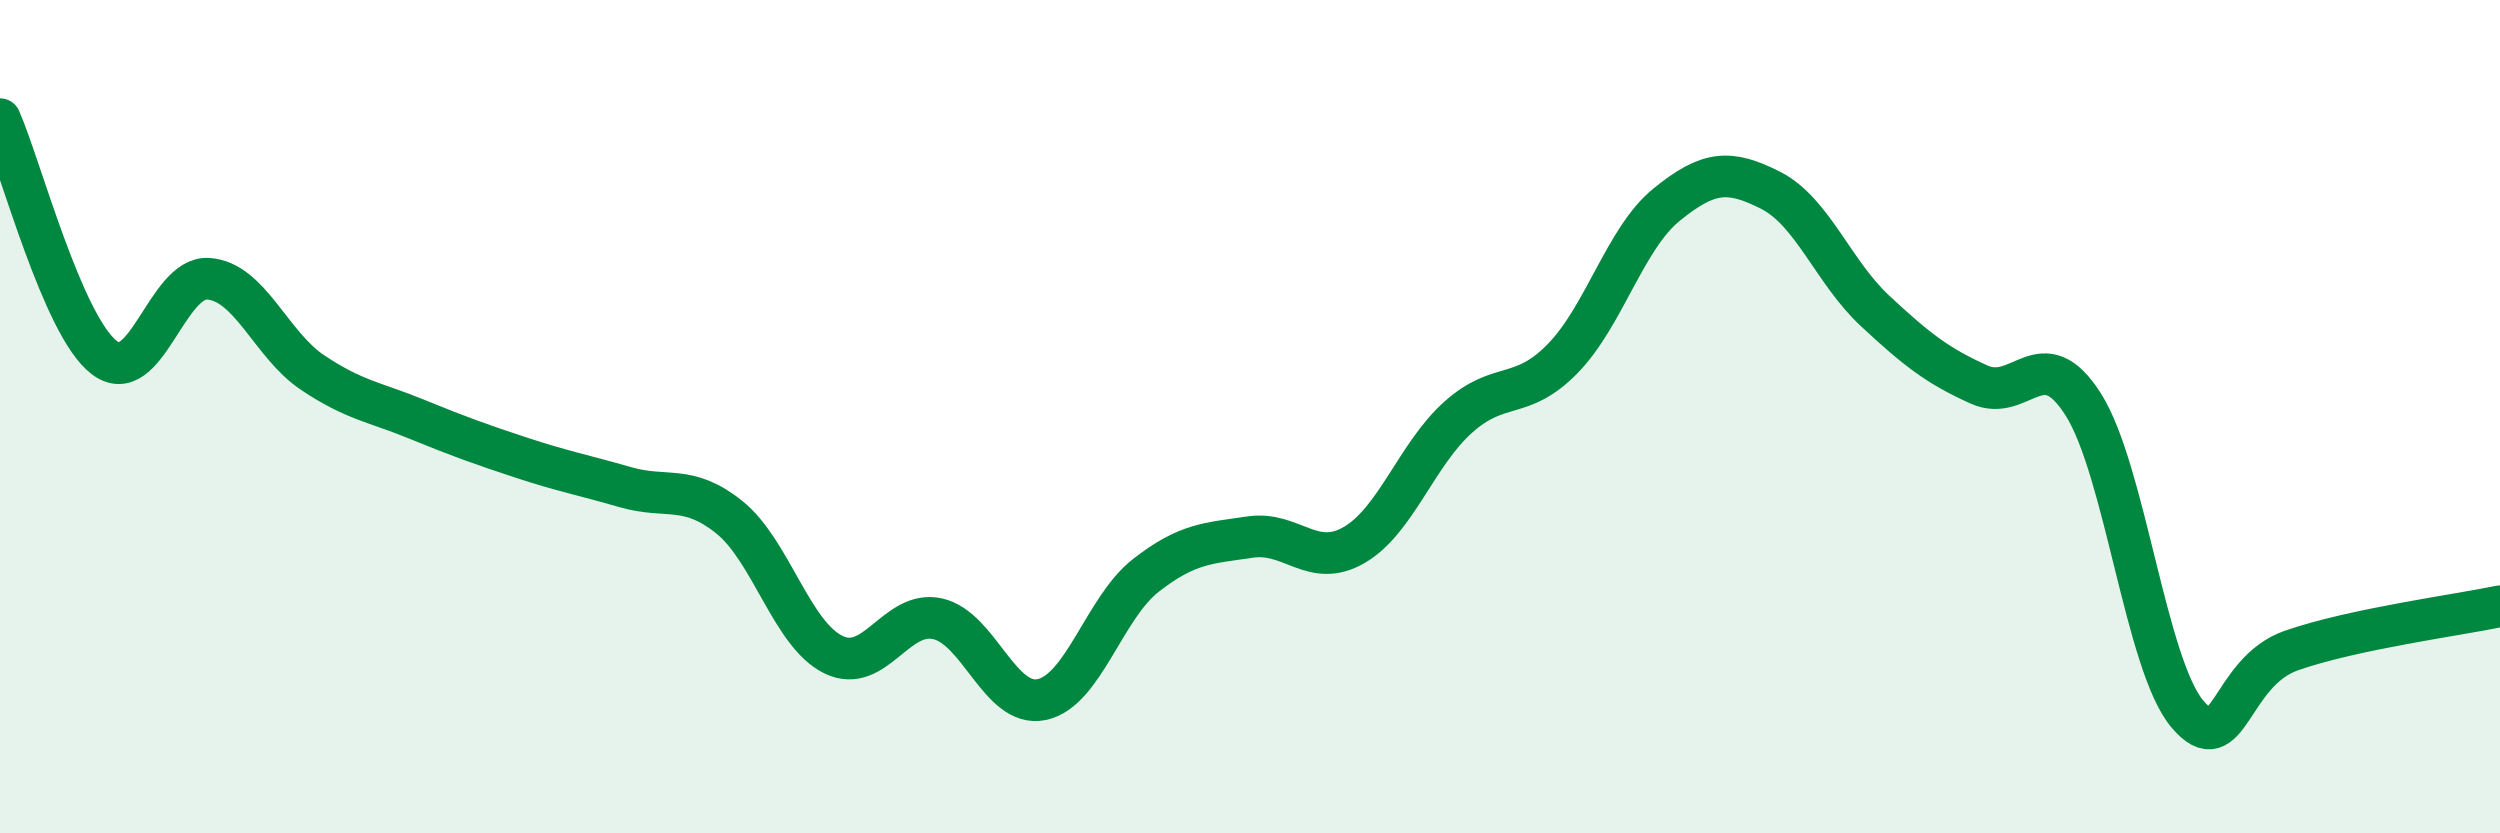
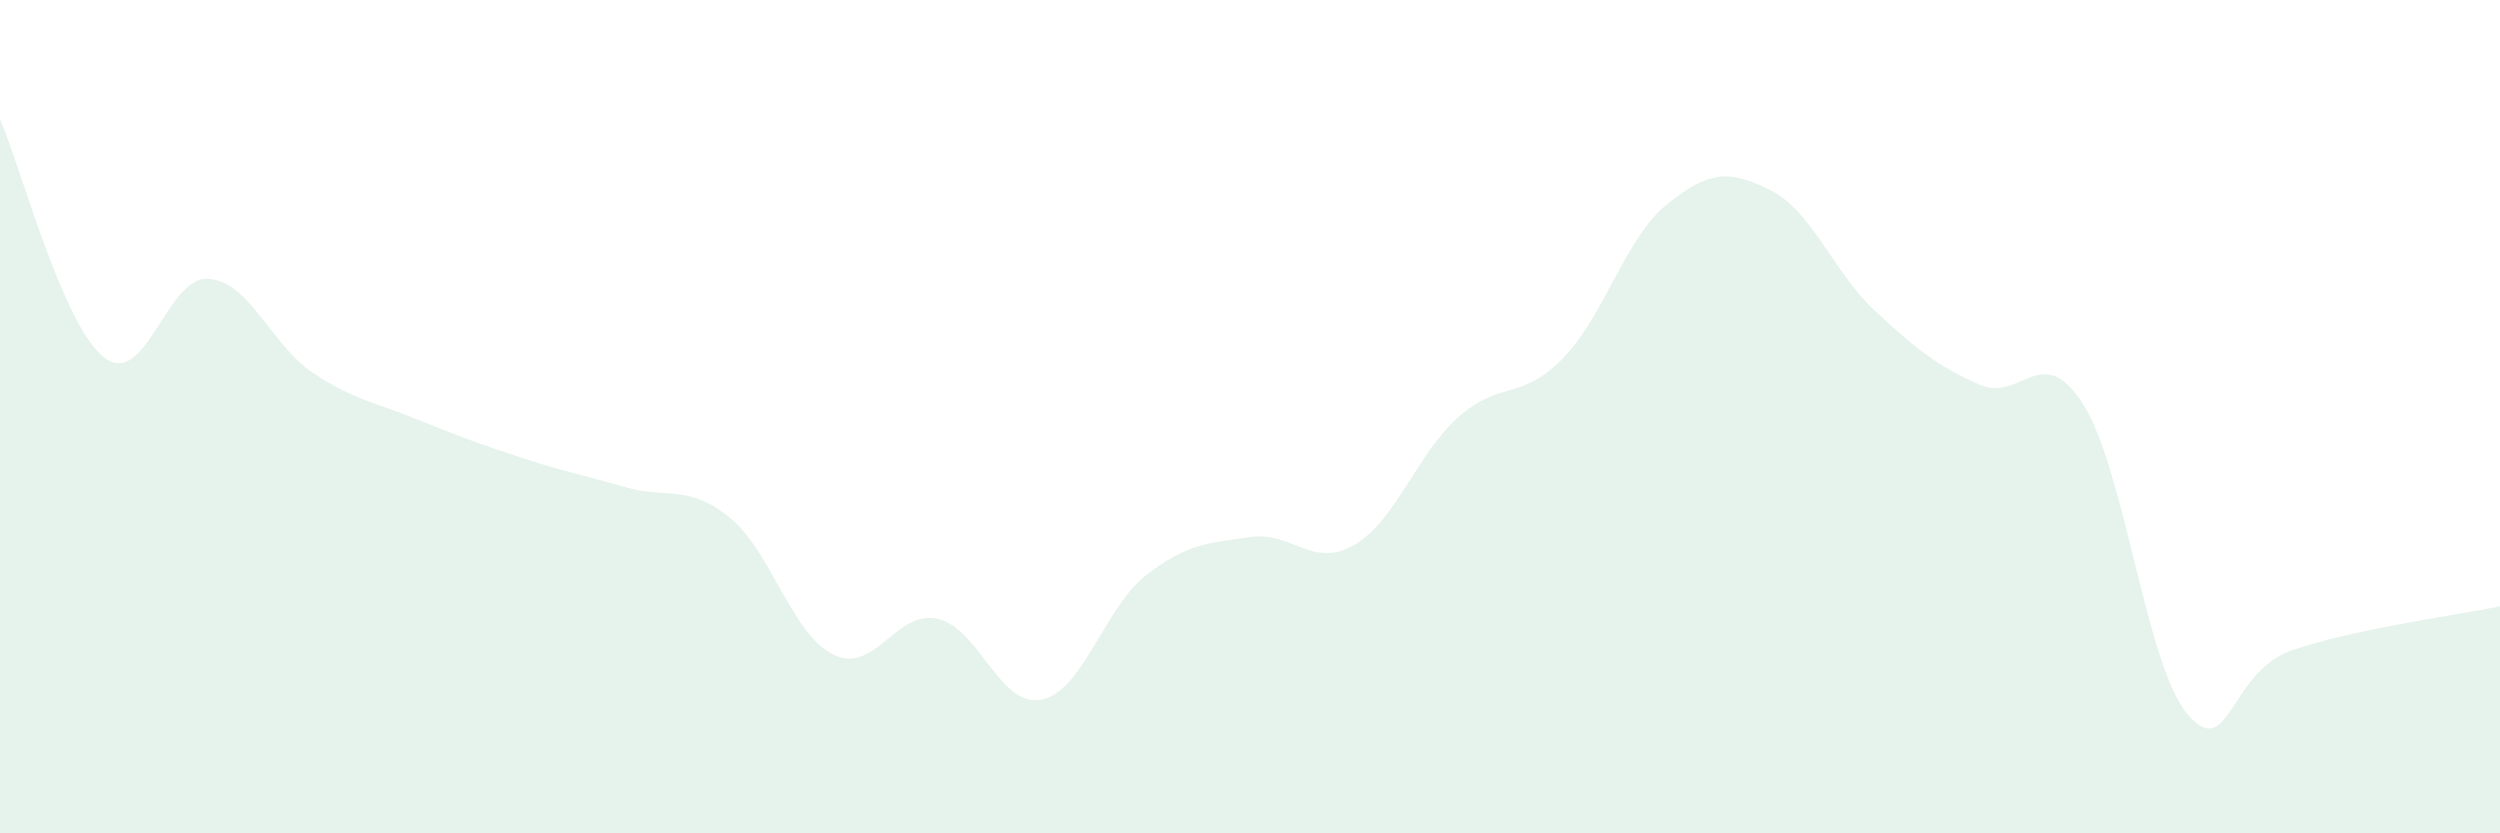
<svg xmlns="http://www.w3.org/2000/svg" width="60" height="20" viewBox="0 0 60 20">
  <path d="M 0,2.86 C 0.5,4 1.5,7.81 2.5,8.58 C 3.5,9.35 4,6.62 5,6.69 C 6,6.76 6.5,8.27 7.5,8.94 C 8.5,9.61 9,9.65 10,10.06 C 11,10.47 11.5,10.65 12.5,10.98 C 13.5,11.31 14,11.4 15,11.69 C 16,11.98 16.5,11.61 17.5,12.41 C 18.5,13.21 19,15.22 20,15.71 C 21,16.2 21.5,14.63 22.5,14.85 C 23.5,15.07 24,17 25,16.79 C 26,16.58 26.5,14.59 27.5,13.81 C 28.5,13.03 29,13.04 30,12.89 C 31,12.74 31.5,13.66 32.5,13.08 C 33.5,12.5 34,10.9 35,10.01 C 36,9.12 36.5,9.63 37.5,8.61 C 38.5,7.59 39,5.72 40,4.91 C 41,4.1 41.5,4.06 42.5,4.57 C 43.5,5.08 44,6.53 45,7.46 C 46,8.39 46.5,8.78 47.5,9.23 C 48.5,9.68 49,8.13 50,9.71 C 51,11.29 51.5,15.96 52.5,17.14 C 53.5,18.32 53.5,16.13 55,15.61 C 56.5,15.09 59,14.76 60,14.55L60 20L0 20Z" fill="#008740" opacity="0.1" stroke-linecap="round" stroke-linejoin="round" />
-   <path d="M 0,2.86 C 0.5,4 1.5,7.81 2.5,8.58 C 3.5,9.35 4,6.62 5,6.69 C 6,6.76 6.5,8.27 7.5,8.94 C 8.5,9.61 9,9.65 10,10.06 C 11,10.47 11.5,10.65 12.5,10.98 C 13.5,11.31 14,11.4 15,11.69 C 16,11.98 16.5,11.61 17.5,12.41 C 18.5,13.21 19,15.22 20,15.71 C 21,16.2 21.5,14.63 22.5,14.85 C 23.5,15.07 24,17 25,16.79 C 26,16.58 26.5,14.59 27.5,13.81 C 28.5,13.03 29,13.04 30,12.89 C 31,12.74 31.5,13.66 32.5,13.08 C 33.5,12.5 34,10.9 35,10.01 C 36,9.12 36.5,9.63 37.5,8.61 C 38.5,7.59 39,5.72 40,4.91 C 41,4.1 41.5,4.06 42.5,4.57 C 43.5,5.08 44,6.53 45,7.46 C 46,8.39 46.5,8.78 47.5,9.23 C 48.5,9.68 49,8.13 50,9.71 C 51,11.29 51.5,15.96 52.5,17.14 C 53.5,18.32 53.5,16.13 55,15.61 C 56.5,15.09 59,14.76 60,14.55" stroke="#008740" stroke-width="1" fill="none" stroke-linecap="round" stroke-linejoin="round" />
</svg>